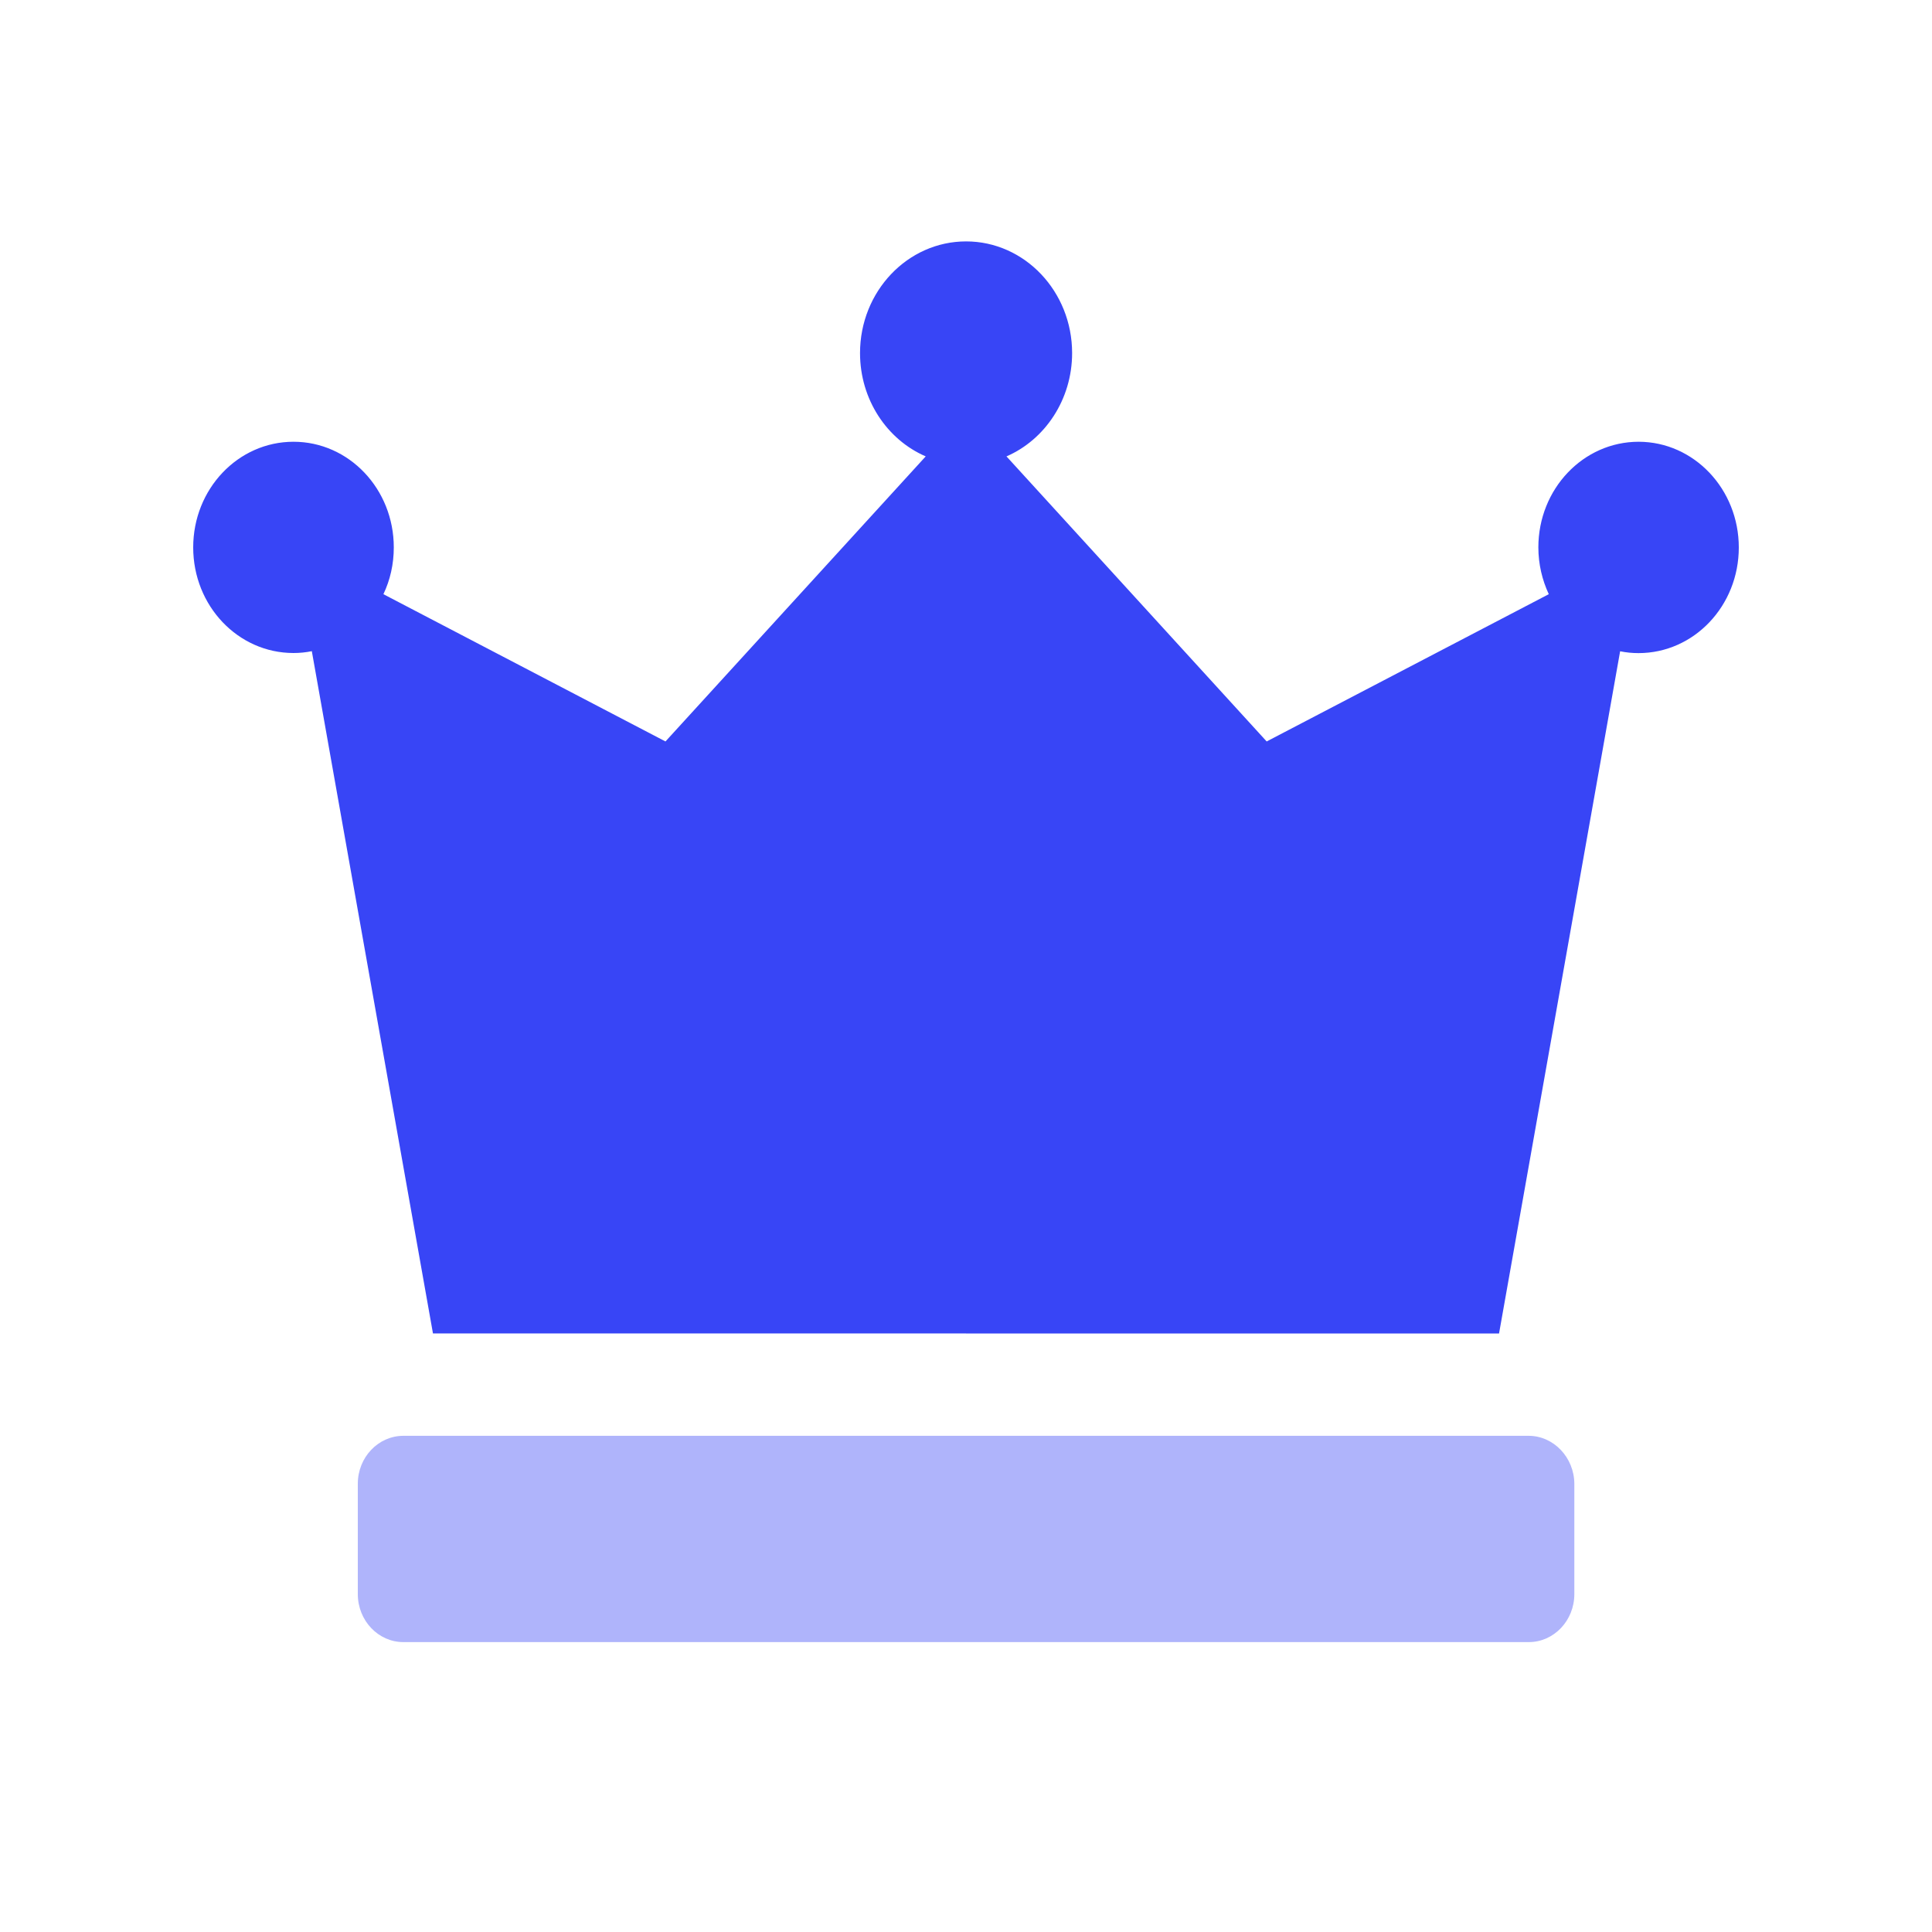
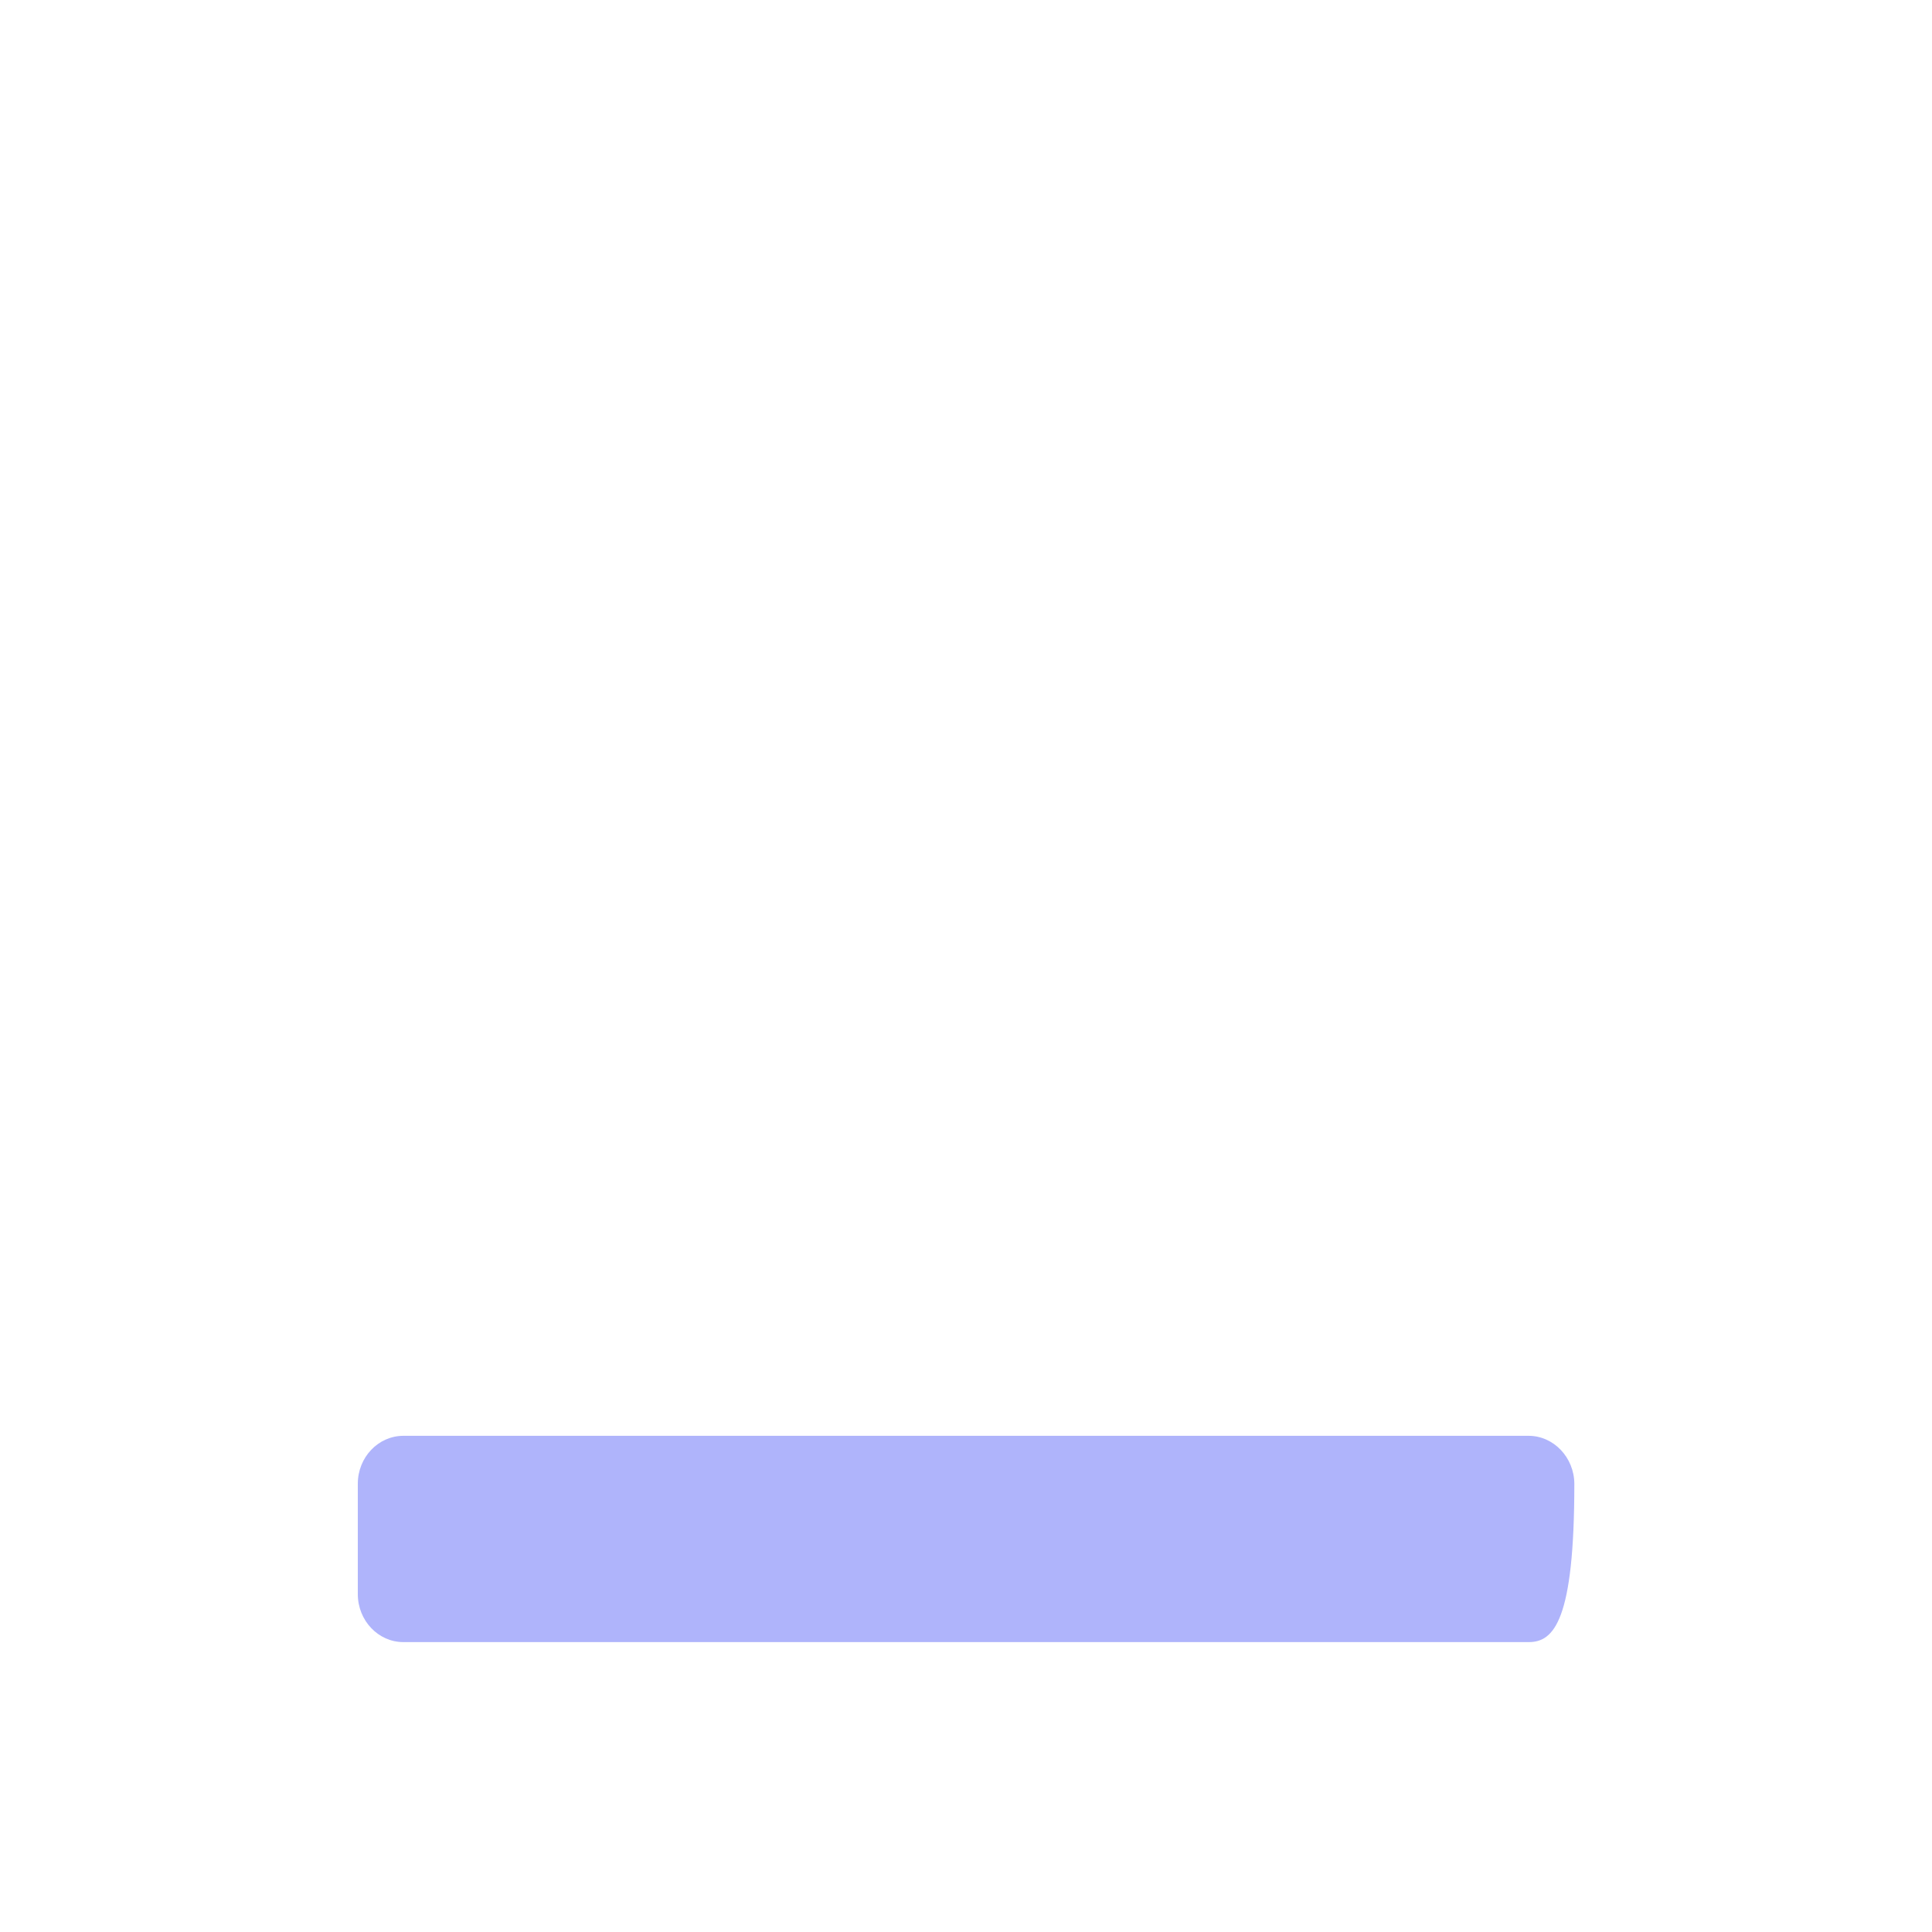
<svg xmlns="http://www.w3.org/2000/svg" width="40" height="40" viewBox="0 0 40 40" fill="none">
  <g clip-path="url(#clip0_6162_14242)">
-     <path fill-rule="evenodd" clip-rule="evenodd" d="M36 11.335C36 12.544 35.072 13.522 33.923 13.522C33.792 13.522 33.667 13.509 33.543 13.484L31.036 27.609L8.964 27.607L6.456 13.482C6.333 13.507 6.205 13.52 6.077 13.52C4.928 13.52 4 12.543 4 11.333C4 10.124 4.928 9.146 6.077 9.146C7.225 9.146 8.153 10.124 8.153 11.333C8.153 11.682 8.077 12.011 7.938 12.302L13.778 15.351L19.166 9.449C18.366 9.104 17.806 8.274 17.806 7.31C17.806 6.033 18.791 4.998 20.002 4.998C21.214 4.998 22.197 6.035 22.197 7.31C22.197 8.274 21.633 9.105 20.838 9.449L26.225 15.351L32.066 12.302C31.93 12.011 31.85 11.679 31.85 11.333C31.85 10.124 32.778 9.146 33.927 9.146C35.072 9.148 36 10.126 36 11.335Z" fill="#3845F6" />
-     <path opacity="0.4" d="M8.352 29.727H31.648C32.168 29.727 32.592 30.177 32.595 30.72V33.004C32.595 33.552 32.172 33.998 31.651 33.998H8.352C7.831 33.998 7.408 33.552 7.408 33.004V30.72C7.408 30.172 7.831 29.727 8.352 29.727Z" fill="#3845F6" />
+     <path opacity="0.4" d="M8.352 29.727H31.648C32.168 29.727 32.592 30.177 32.595 30.72C32.595 33.552 32.172 33.998 31.651 33.998H8.352C7.831 33.998 7.408 33.552 7.408 33.004V30.72C7.408 30.172 7.831 29.727 8.352 29.727Z" fill="#3845F6" />
  </g>
  <defs>
    <clipPath id="clip0_6162_14242">
      <rect width="40" height="40" fill="white" transform="translate(0 -0.002)" />
    </clipPath>
  </defs>
</svg>